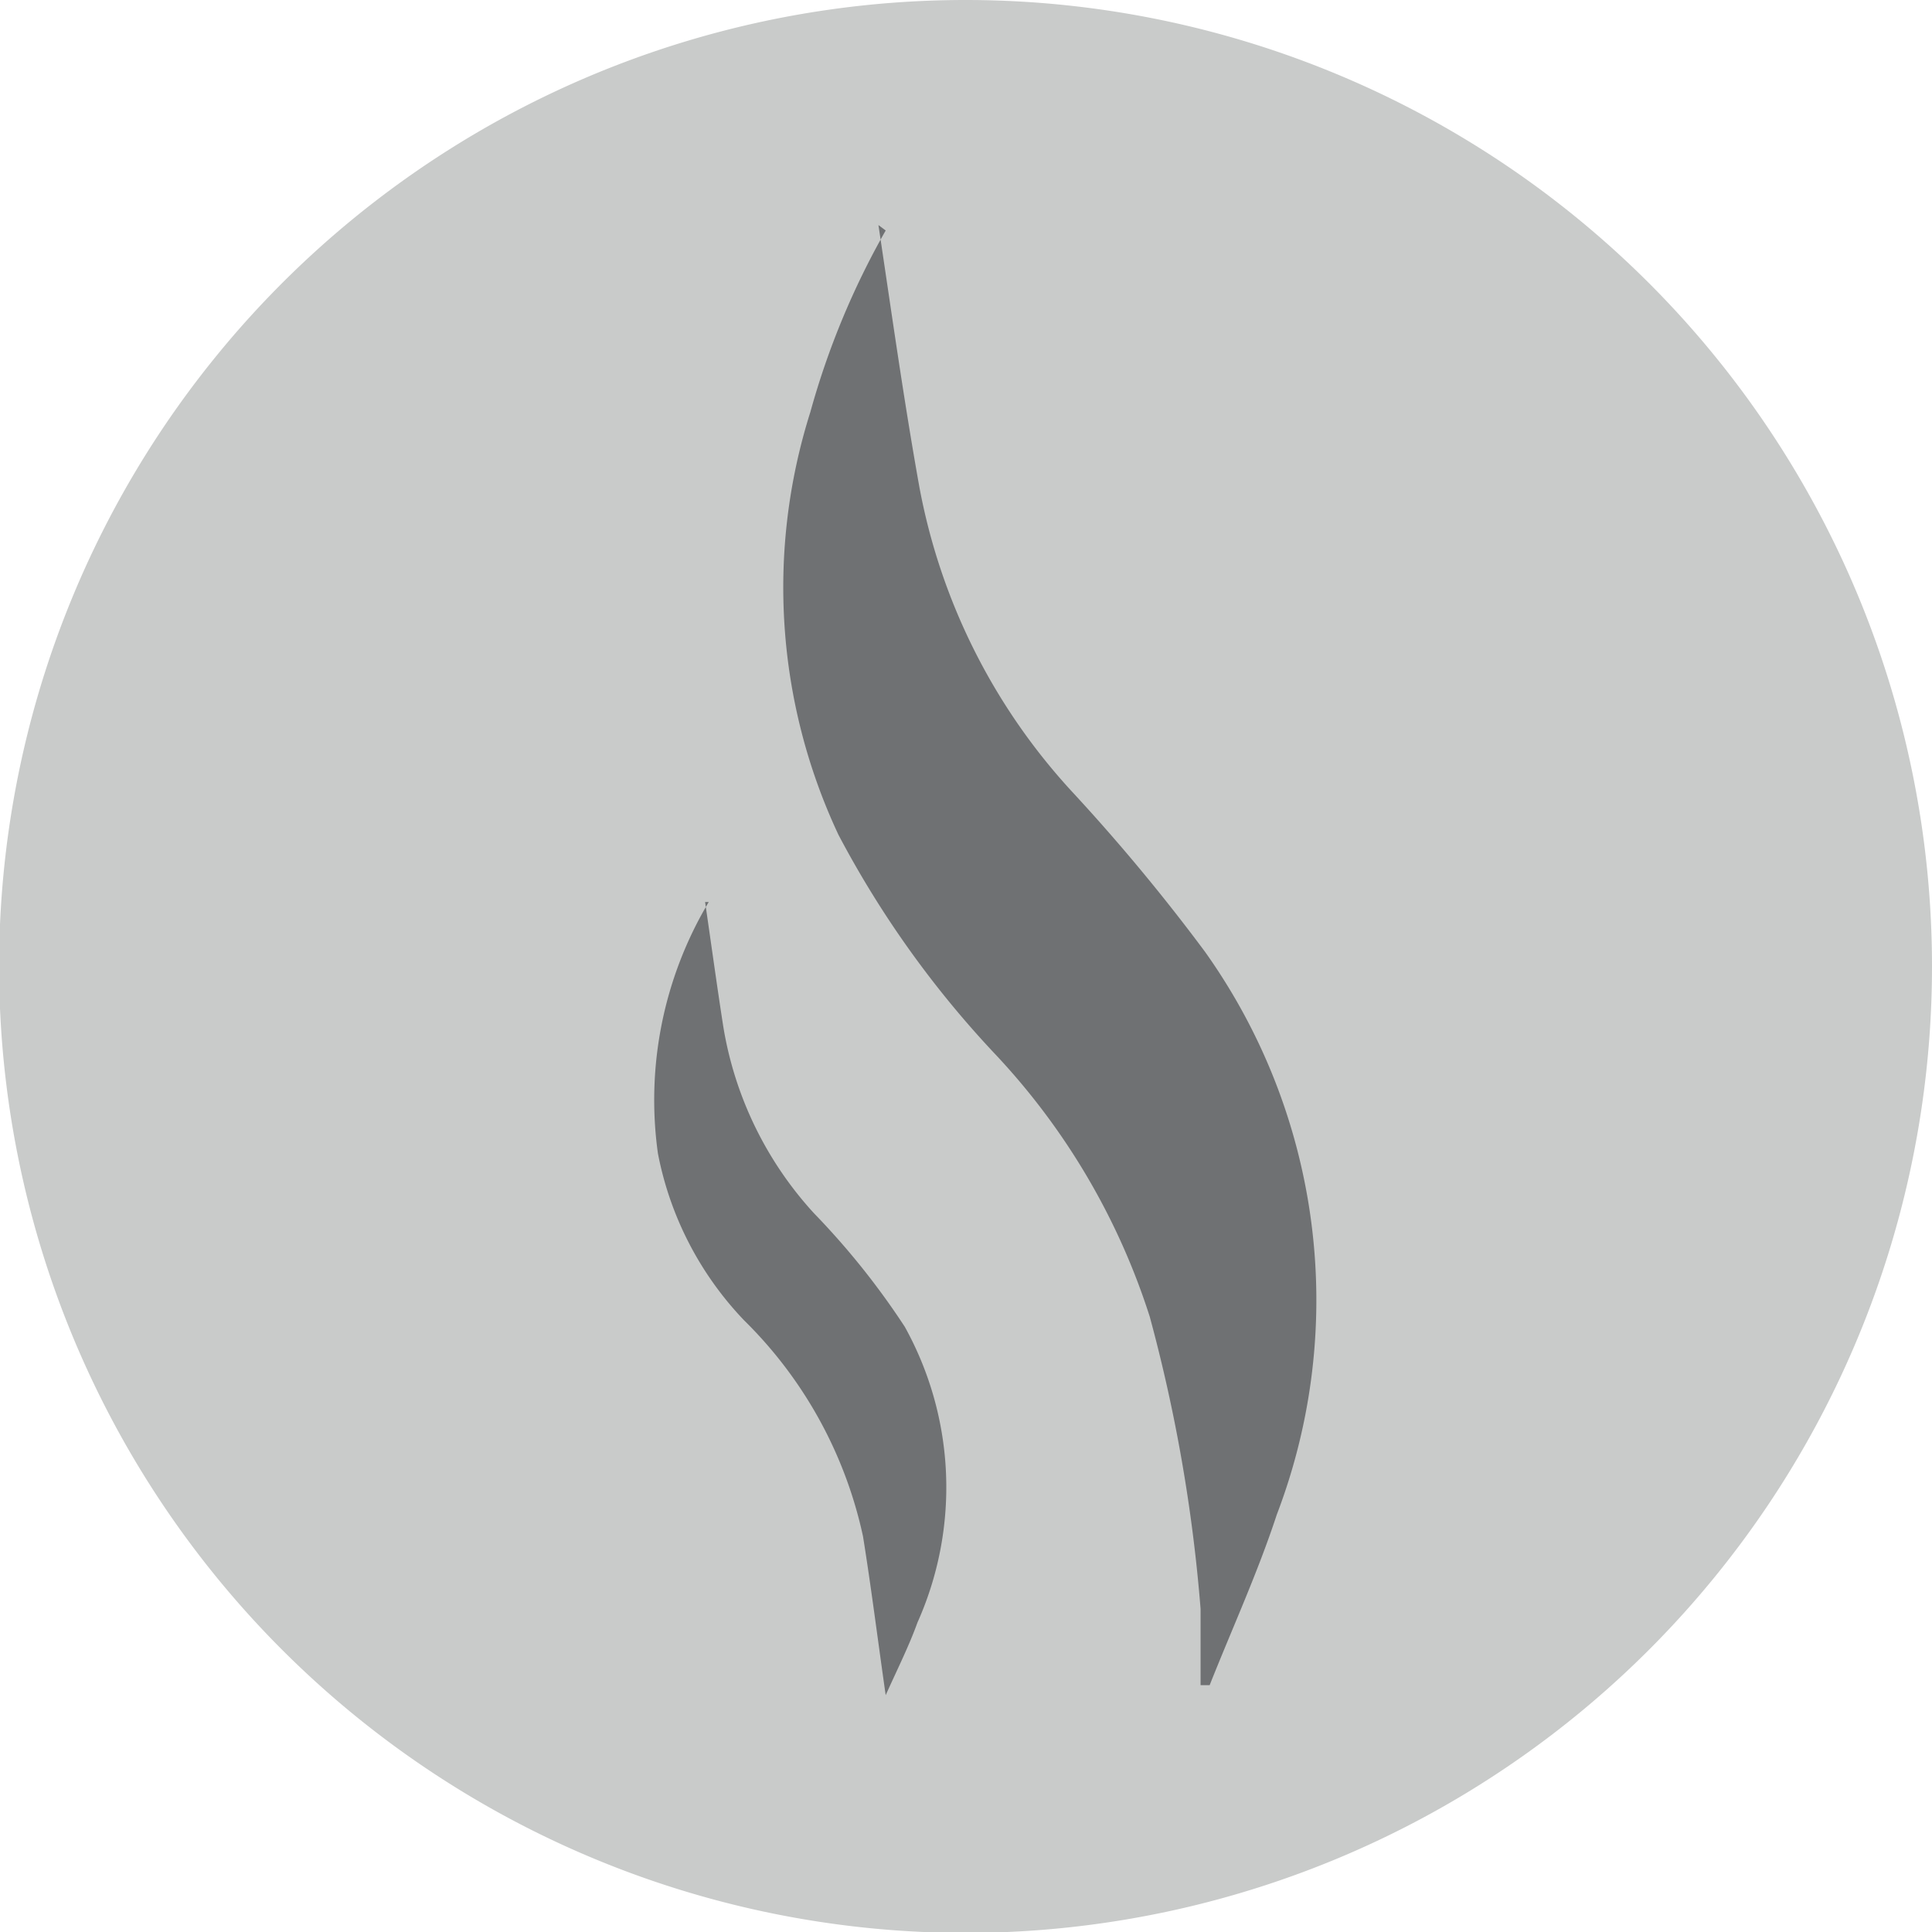
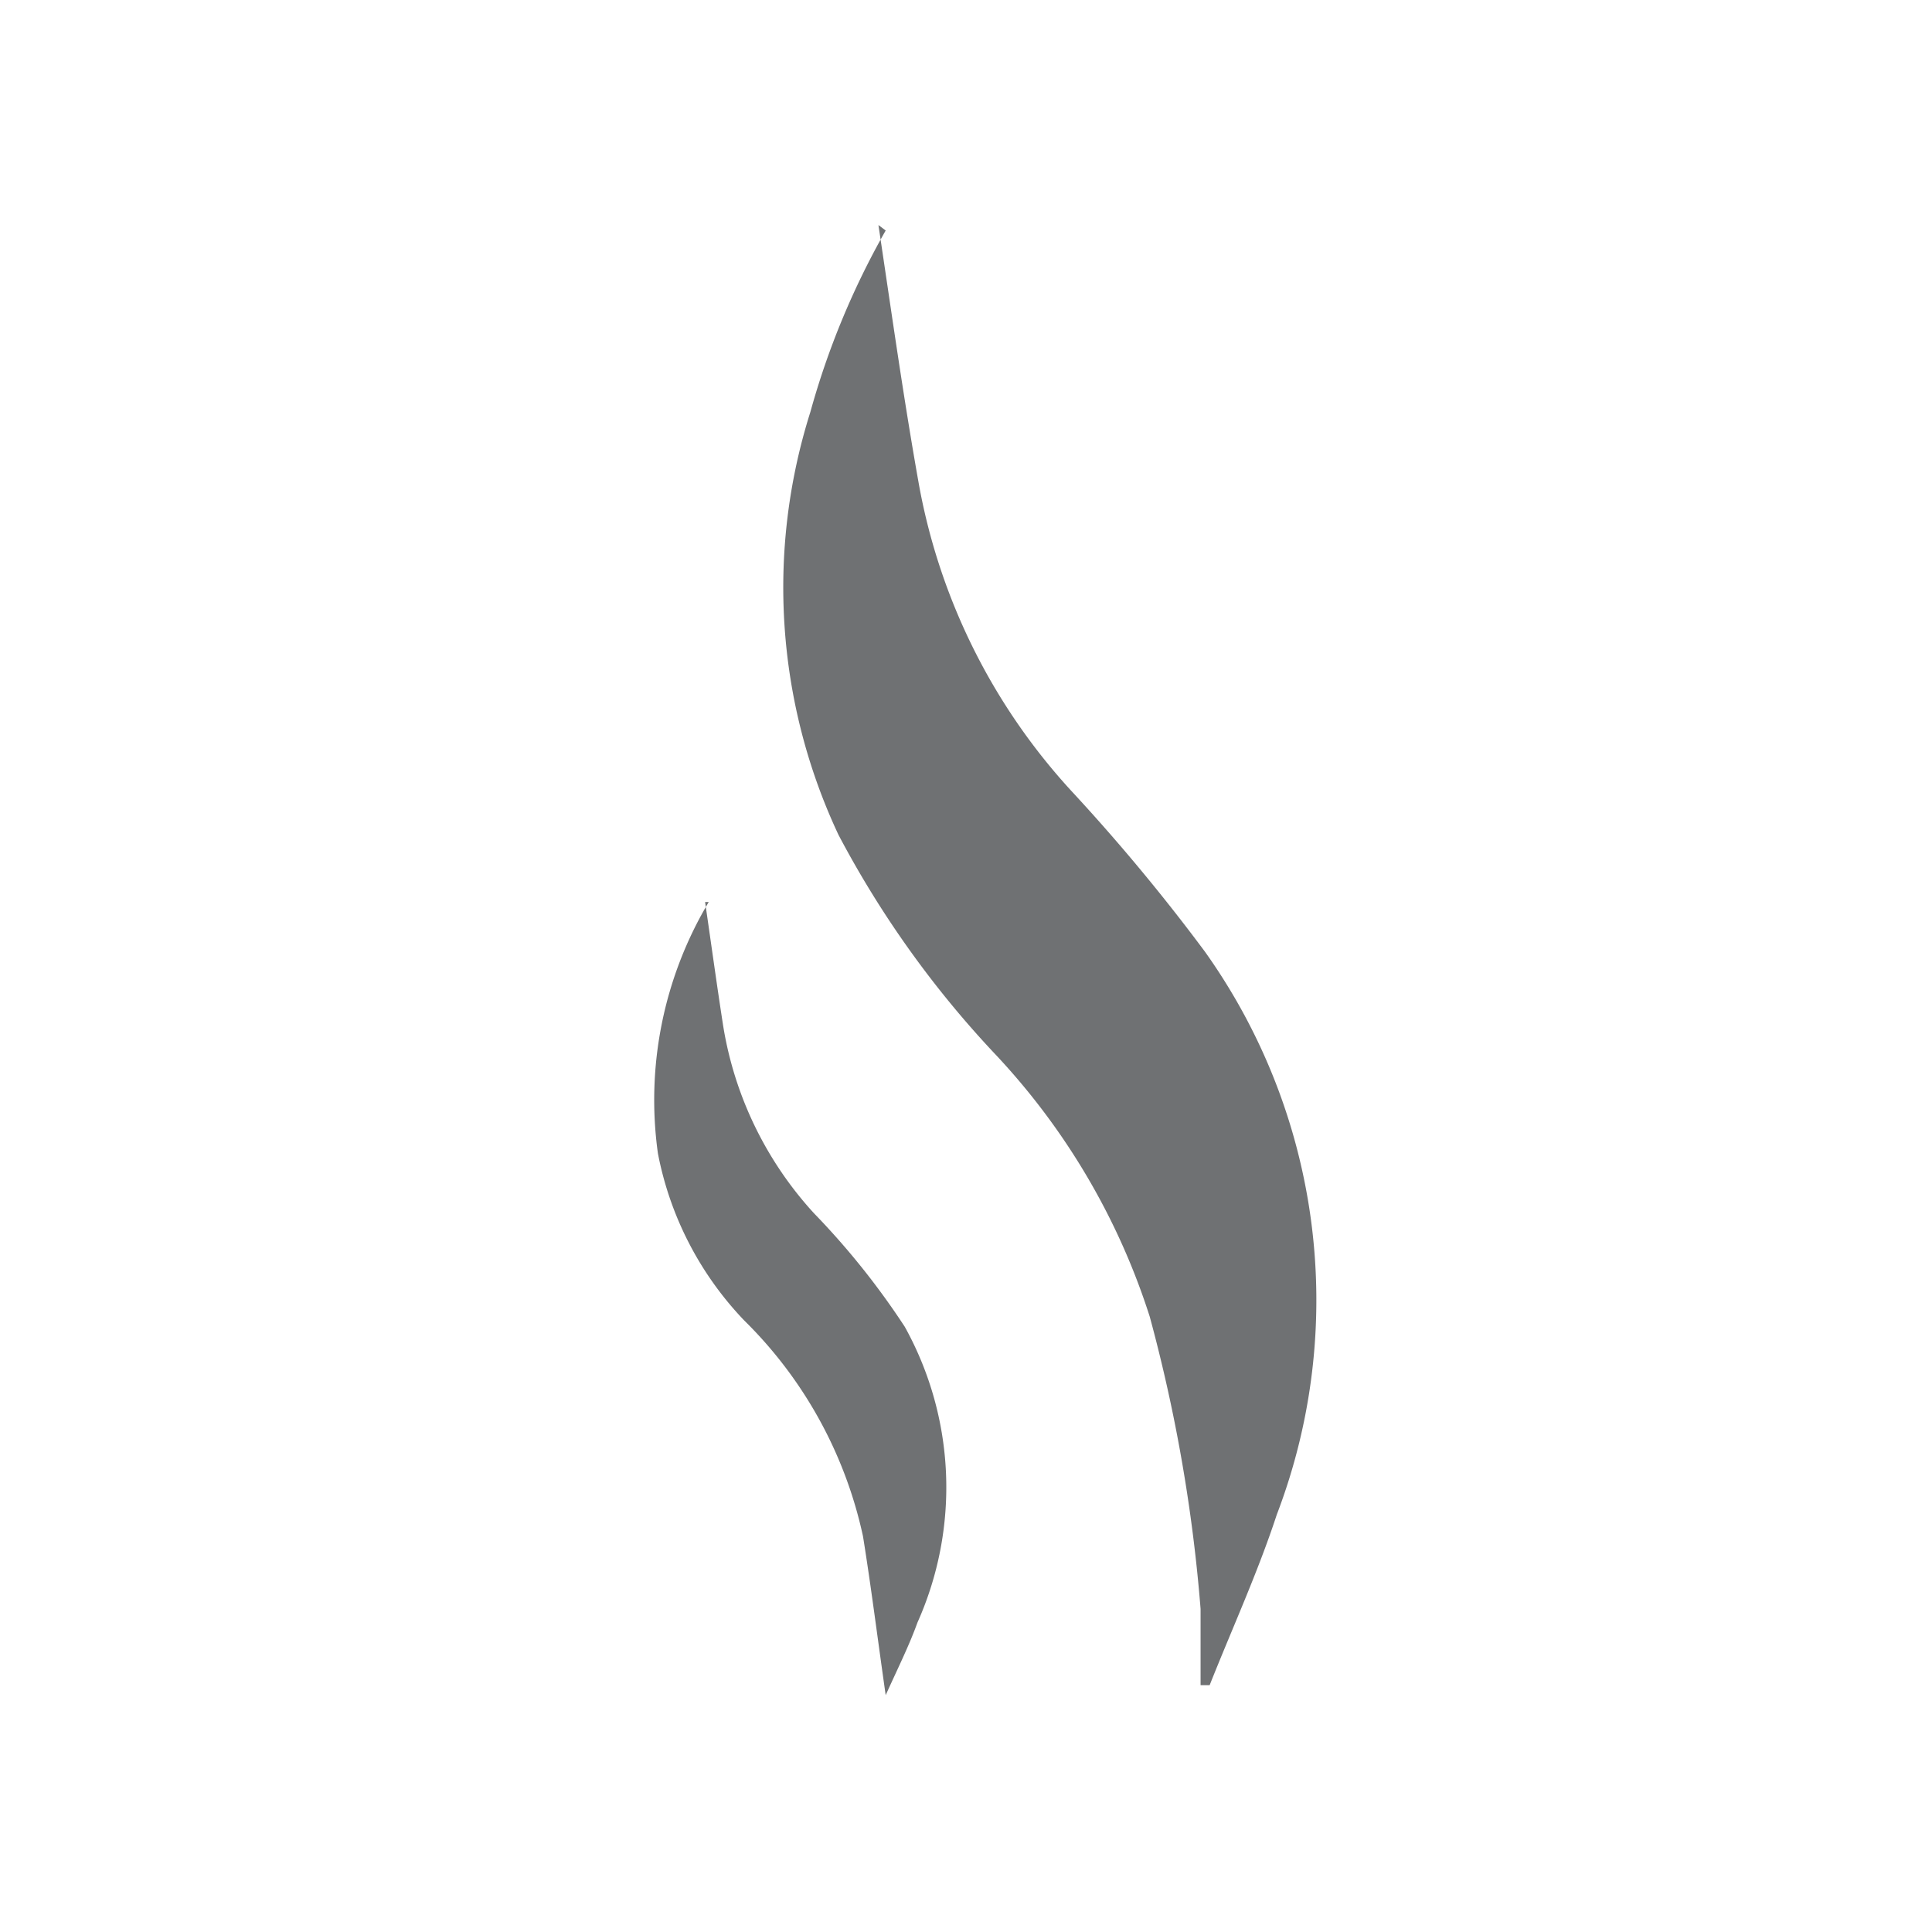
<svg xmlns="http://www.w3.org/2000/svg" id="Layer_1" data-name="Layer 1" viewBox="0 0 21.29 21.29">
  <defs>
    <style>.cls-1{fill:#c9cbca;}.cls-2{fill:#6f7173;}</style>
  </defs>
  <title>fumado</title>
-   <path class="cls-1" d="M1938.84,288a10.65,10.65,0,1,1-10.65-10.64A10.65,10.65,0,0,1,1938.84,288" transform="translate(-1917.55 -277.36)" />
  <path class="cls-2" d="M1927.23,279.84c0.15,1,.28,1.93.45,2.88a6.78,6.78,0,0,0,1.68,3.36,21.25,21.25,0,0,1,1.47,1.77,6.62,6.62,0,0,1,.79,6.2c-0.21.64-.49,1.25-0.74,1.88l-0.1,0c0-.14,0-0.28,0-0.42s0-.28,0-0.42a17.63,17.63,0,0,0-.56-3.22,7.59,7.59,0,0,0-1.7-2.89,11,11,0,0,1-1.73-2.42,6.41,6.41,0,0,1-.31-4.66,8.77,8.77,0,0,1,.83-2" transform="translate(-1917.55 -277.36)" />
  <path class="cls-2" d="M1925.32,287.3c0.07,0.48.13,0.92,0.2,1.37a4,4,0,0,0,1,2.06,8.4,8.4,0,0,1,1,1.25,3.65,3.65,0,0,1,.14,3.26c-0.09.25-.21,0.49-0.35,0.8-0.09-.63-0.16-1.19-0.25-1.75a4.74,4.74,0,0,0-1.31-2.38,3.66,3.66,0,0,1-.95-1.84,4.26,4.26,0,0,1,.56-2.77" transform="translate(-1917.55 -277.36)" />
</svg>